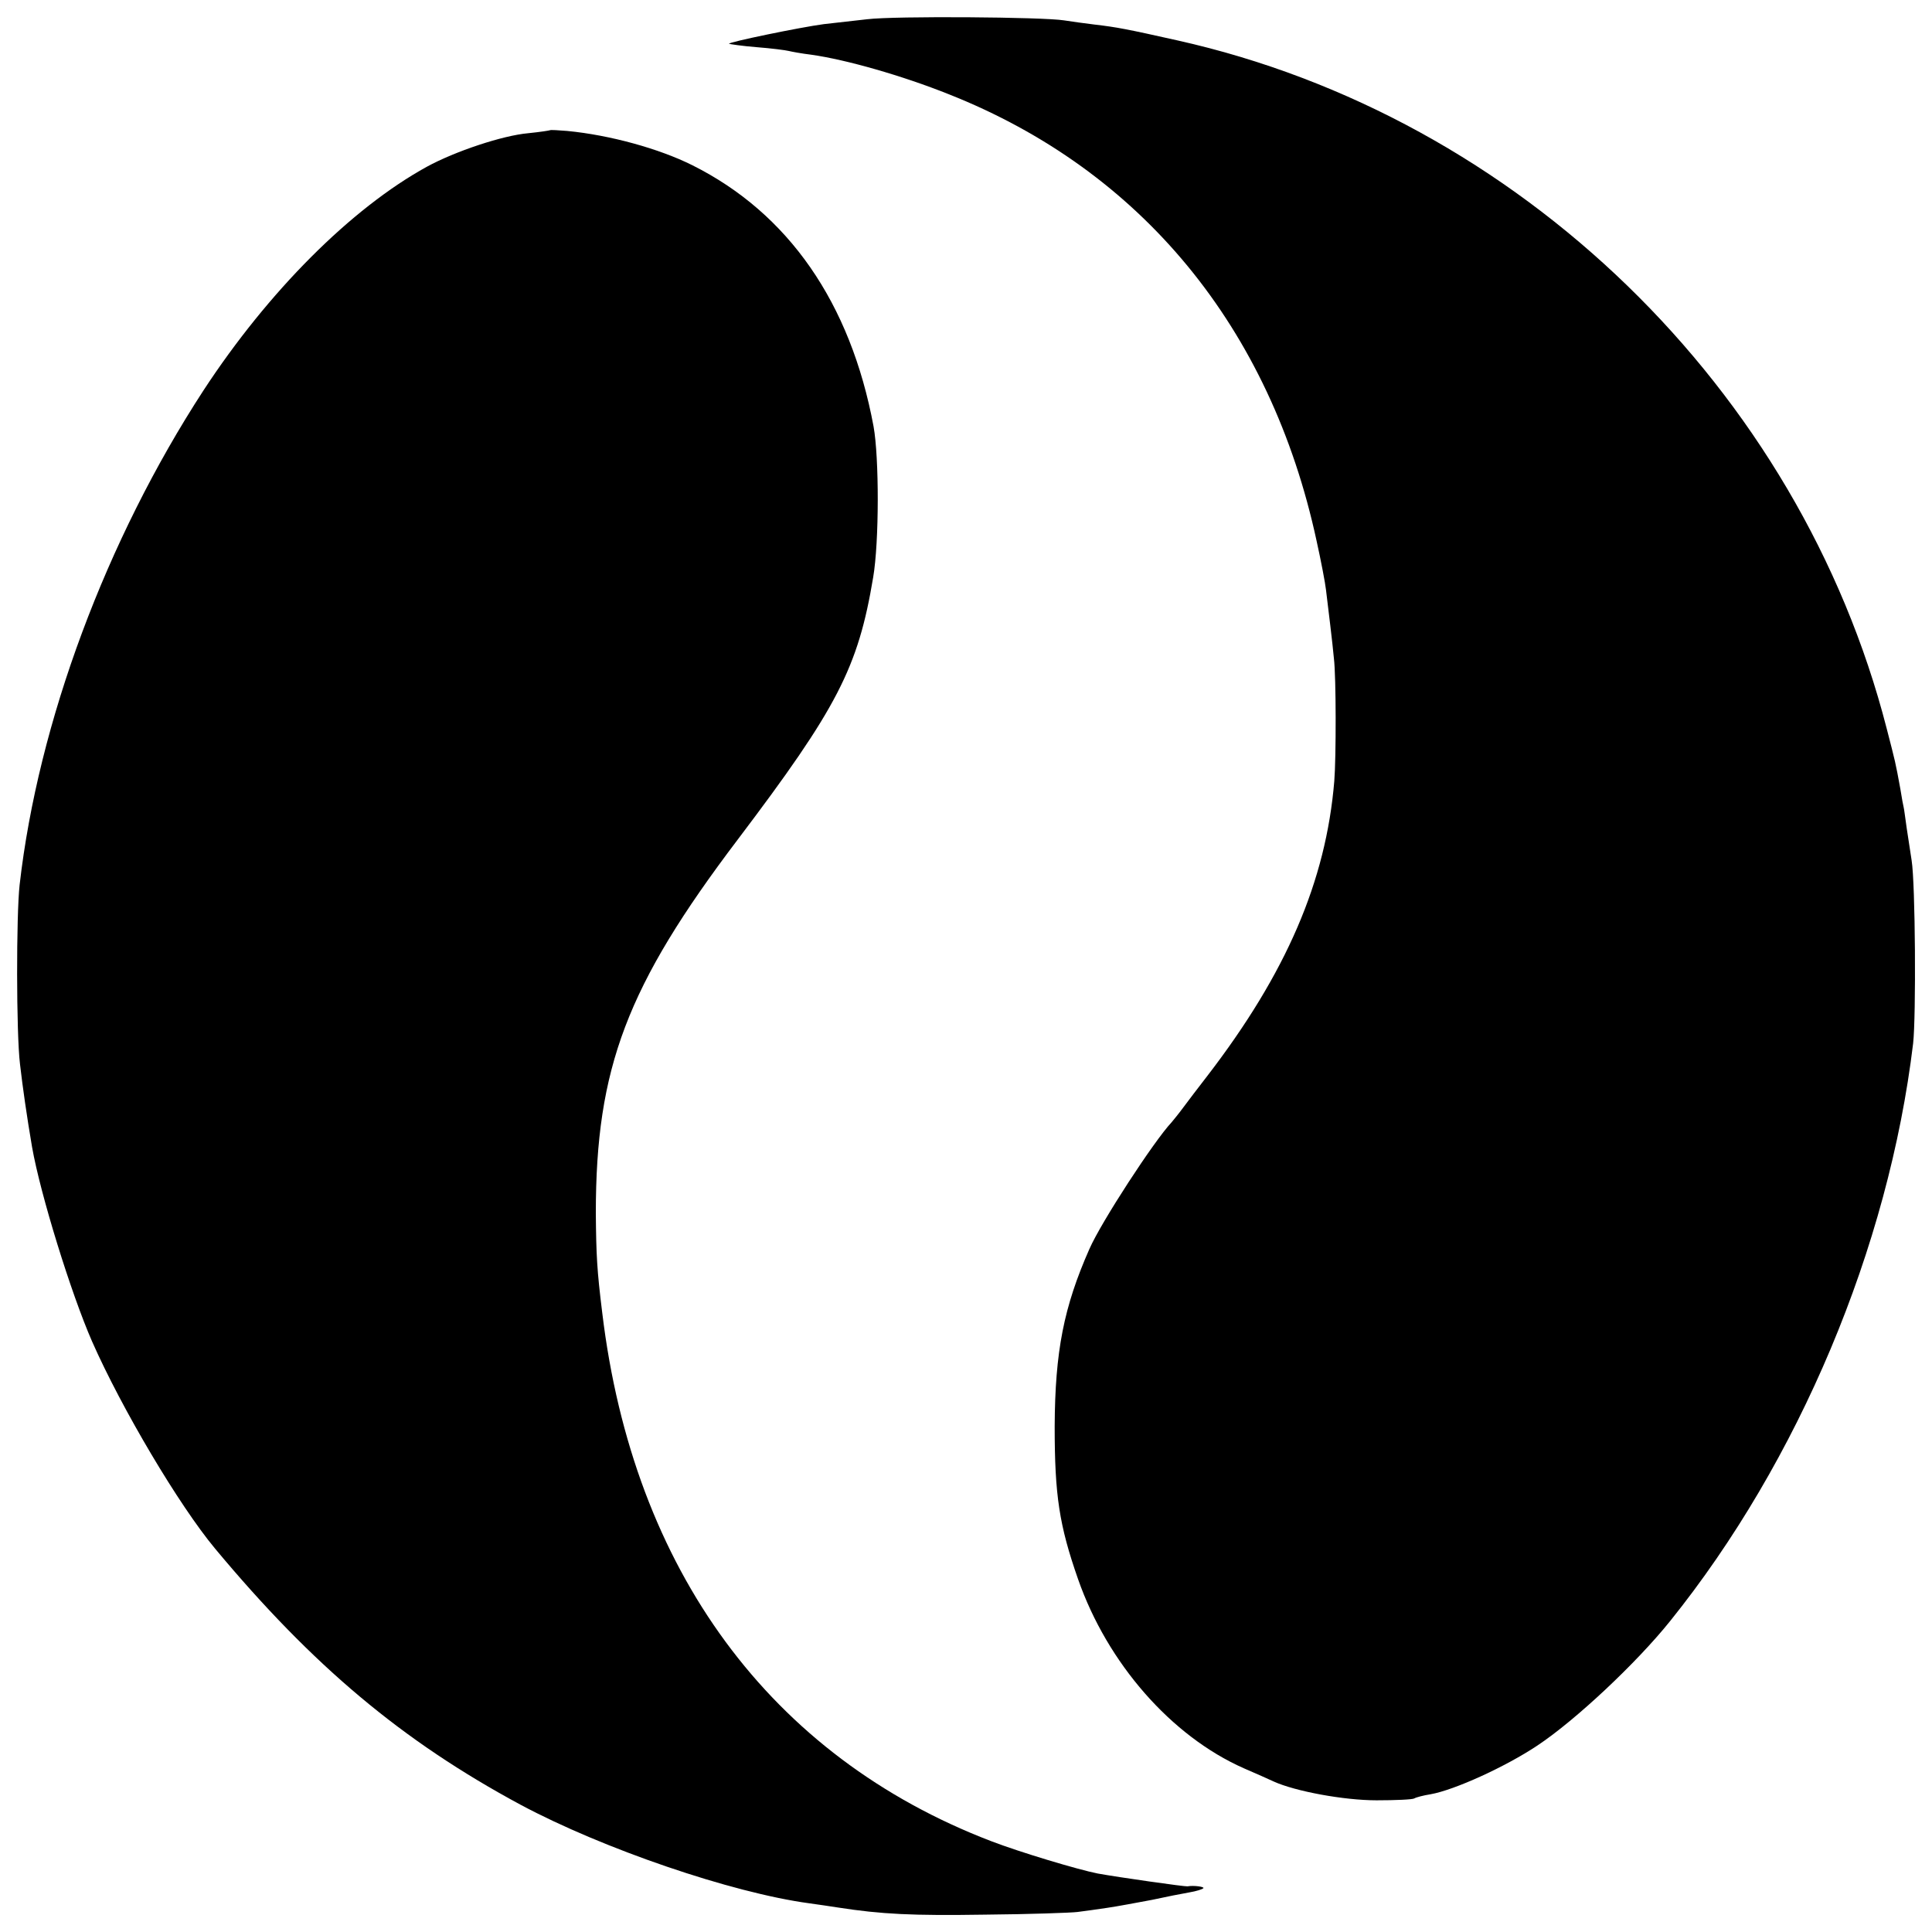
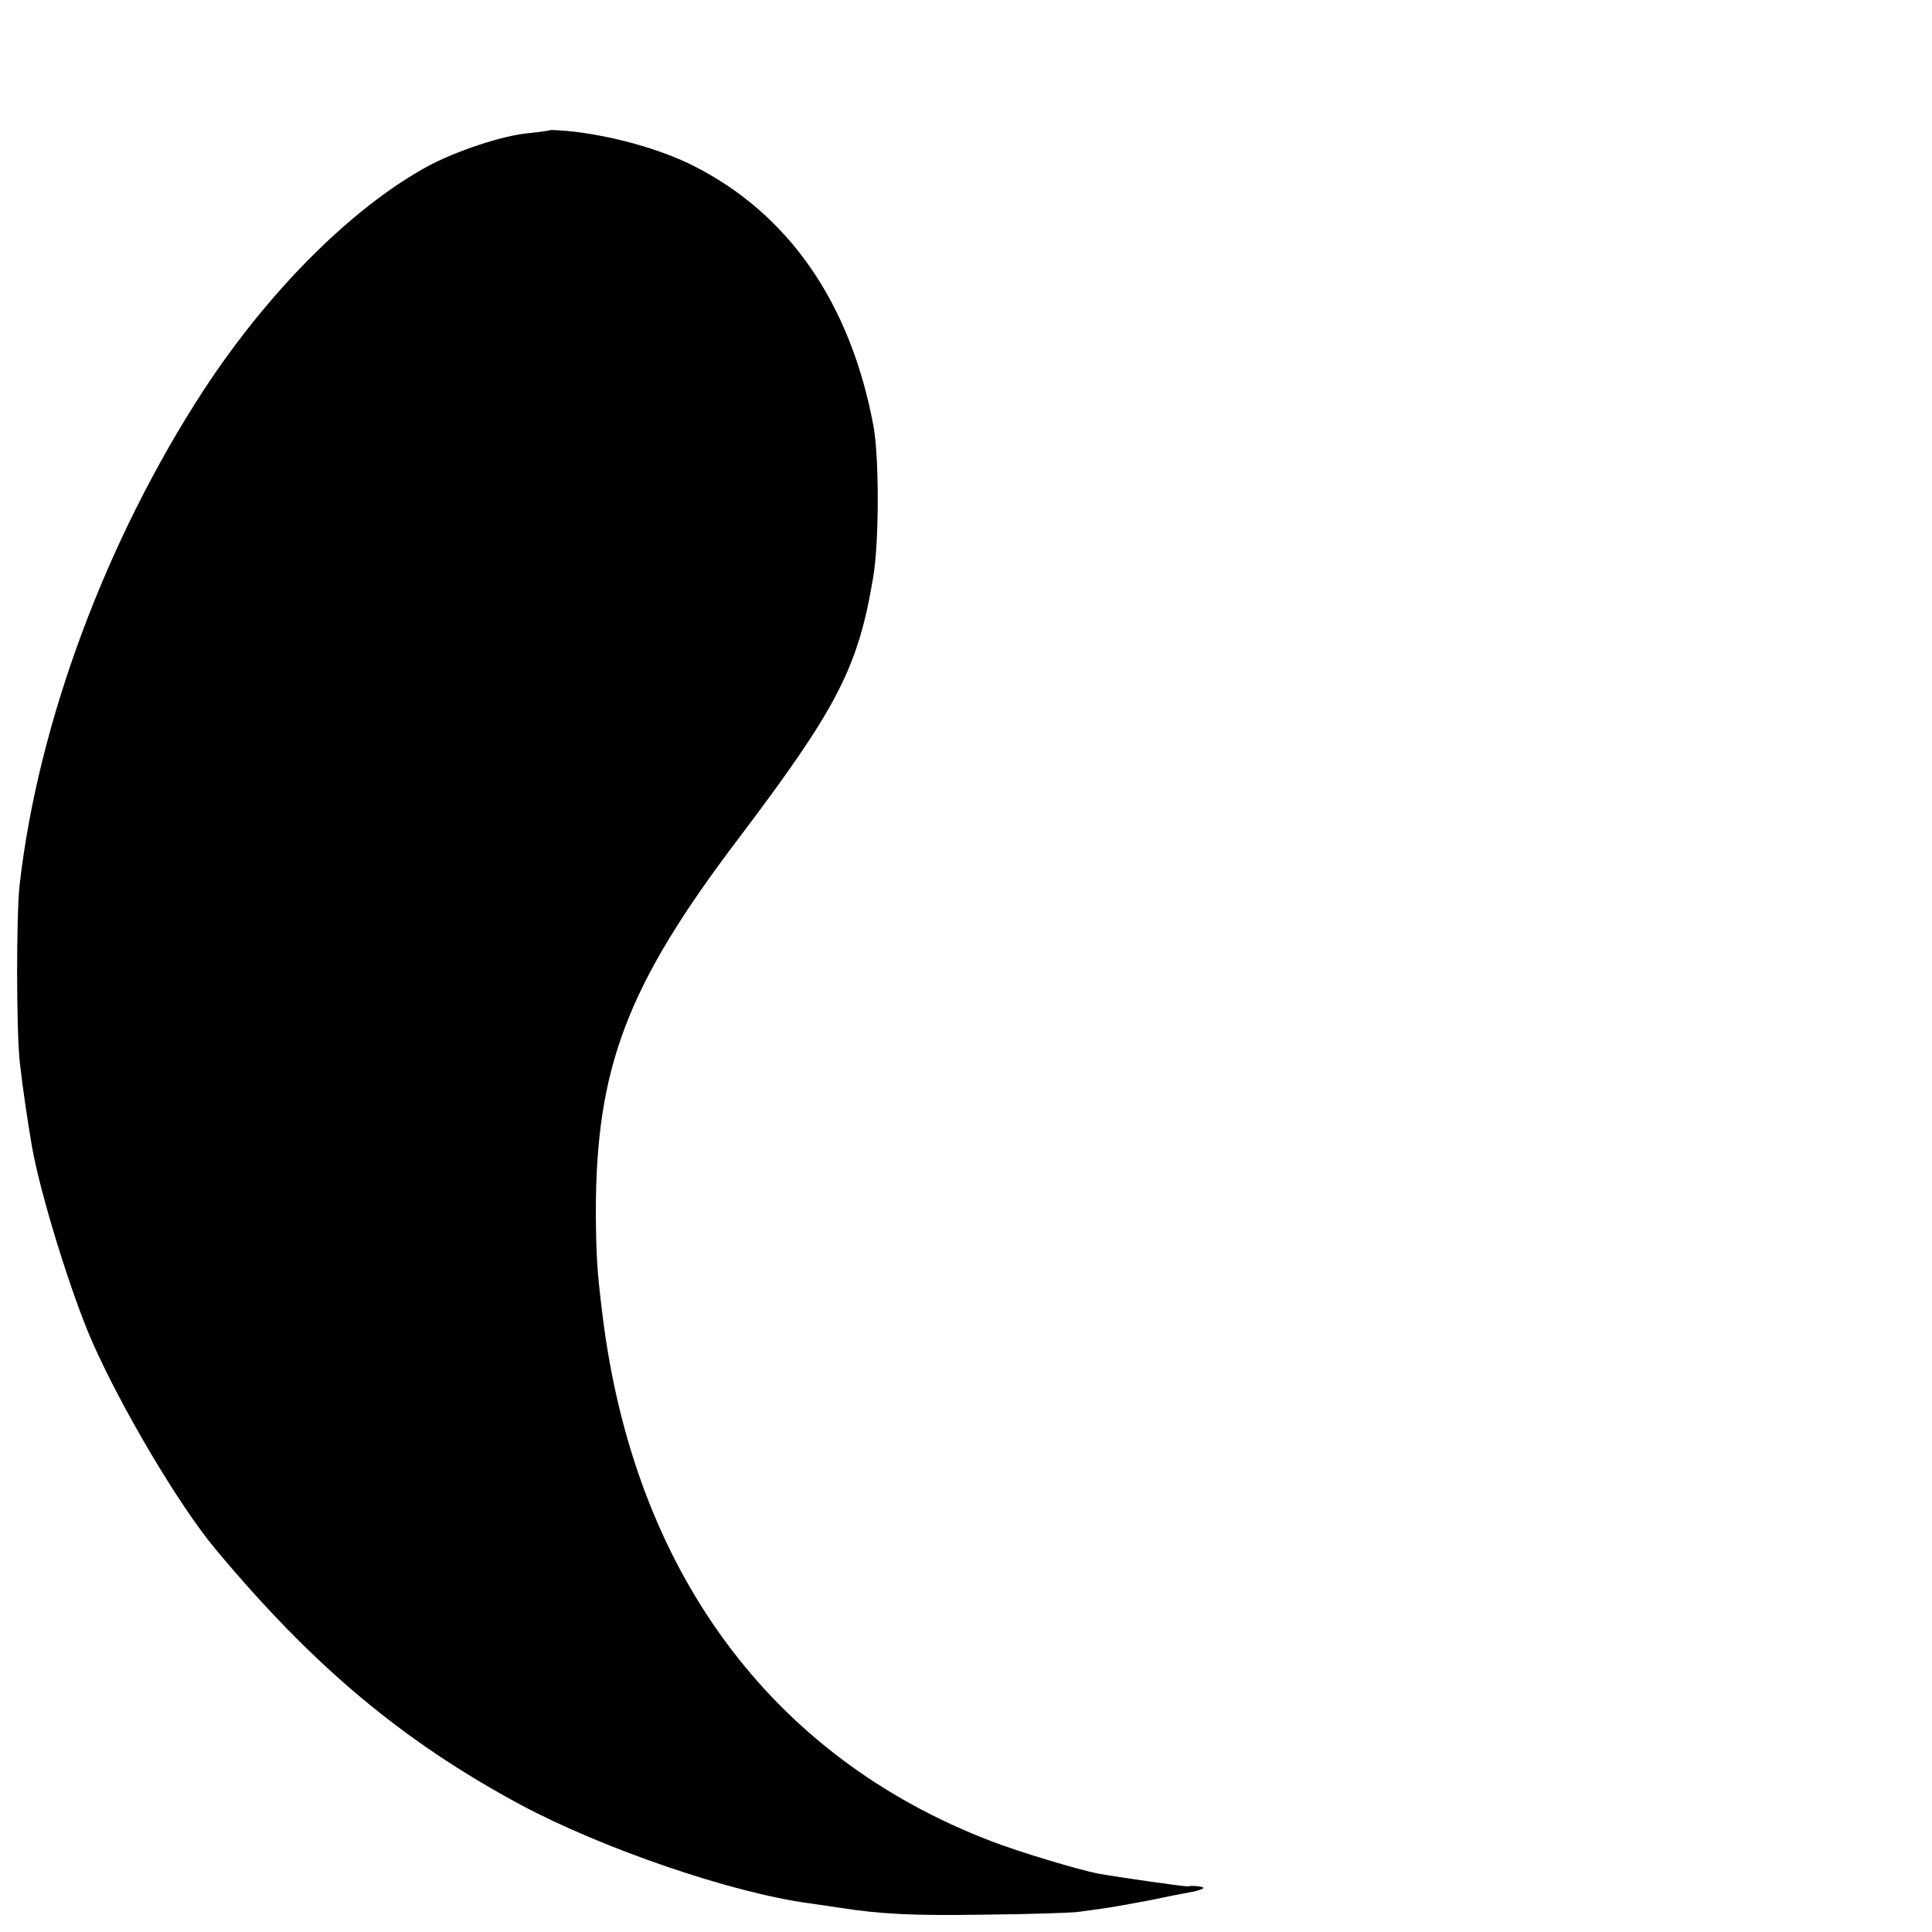
<svg xmlns="http://www.w3.org/2000/svg" version="1" width="682.667" height="682.667" viewBox="0 0 512 512" preserveAspectRatio="xMidYMid meet">
  <g fill="#000" stroke="none">
-     <path d="M229.8 5.1c-3.7.4-8.9 1-11.5 1.3-6.1.8-25.5 4.8-25.1 5.2.2.1 3.5.6 7.3.9 3.9.3 7.7.8 8.5 1 .8.2 3.5.7 6 1 9.2 1.3 24 5.5 36.5 10.5 51 20.2 85.2 61.8 97.4 118.3 1.2 5.4 2.3 11.2 2.5 13 .6 5 1.7 13.8 2.1 18.2.6 4.9.6 26.3.1 32.5-2.2 26.5-12.7 50.9-33.7 78.2-2.4 3.1-5.3 6.9-6.4 8.4-1.1 1.5-2.5 3.2-3 3.8-4.7 5-18.7 26.5-21.8 33.6-6.8 15.4-9.1 27.1-9.2 47 0 18.3 1.2 26.2 6.2 40.5 7.8 22.3 24.7 41.6 43.9 50.1 3.3 1.4 6.8 3 7.9 3.5 5.7 2.6 18.6 5 27.3 5 5 0 9.6-.2 10-.5.5-.3 2.4-.8 4.3-1.1 6.3-1.1 19.9-7.3 28.3-12.9 10.1-6.7 26.3-21.9 35.2-33 34.1-42.4 57.9-99 64.4-153.1.8-7.2.6-42.3-.4-48.5-.3-1.9-.9-5.8-1.3-8.5-.4-2.8-.7-5.2-.8-5.5-.1-.3-.5-2.5-.9-5-1.3-7.1-1.3-7-3.6-15.9-23.1-90-97.5-162.2-188-182.4-13.4-3-16-3.5-22-4.2-2.5-.3-6.1-.8-8-1.1-5.5-.9-44.8-1.2-52.2-.3z" />
    <path d="M145.8 34.5c-.2.1-2.8.5-5.8.8-6.8.6-19.4 4.8-26.9 8.9-20 11-42 33-59.2 59.3-25.7 39.5-43.8 87.9-48.7 131-.9 8-.9 39.3.1 47.5.7 6.1 1.8 13.8 3.2 22 2.2 12.5 10.3 38.7 15.9 51.5 7.9 17.9 23.1 43.5 32.6 54.9 25.9 31.1 49.6 51 81 67.9 21.7 11.6 55.8 23.3 76.5 26.1 2.2.3 5.6.8 7.5 1.1 11.6 1.8 19.8 2.2 39 1.9 11.8-.1 22.9-.5 24.5-.7 1.7-.2 5.2-.7 7.9-1.1 2.8-.4 8-1.4 11.8-2.1 3.7-.8 8.2-1.7 10-2 1.8-.3 3.4-.8 3.7-1.1.4-.4-2.6-.8-4.2-.5-.7.1-18.3-2.4-23.8-3.4-5.1-1-20.5-5.6-28.3-8.6-58.4-22.4-94.8-71.8-103-140-1.4-11.3-1.6-15.2-1.7-26.4 0-38.5 8.2-60.2 37.6-99 26.4-34.9 31.9-45.5 35.9-69.5 1.6-9.4 1.6-31.7.1-40-6.1-32.8-22.6-56.5-48-69.2-8.8-4.4-21.8-8-33.2-9.1-2.3-.2-4.4-.3-4.5-.2z" />
  </g>
</svg>